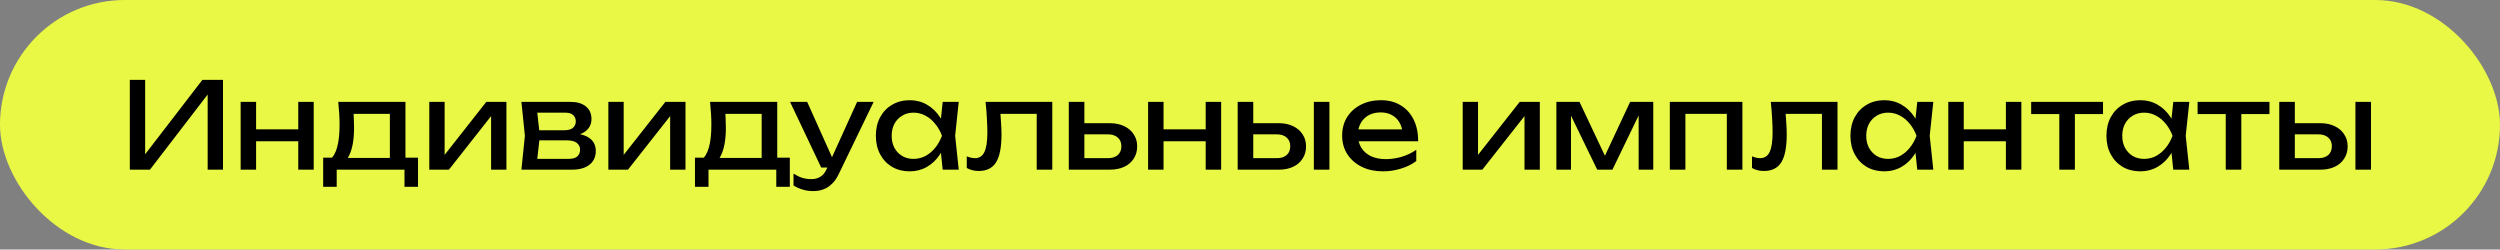
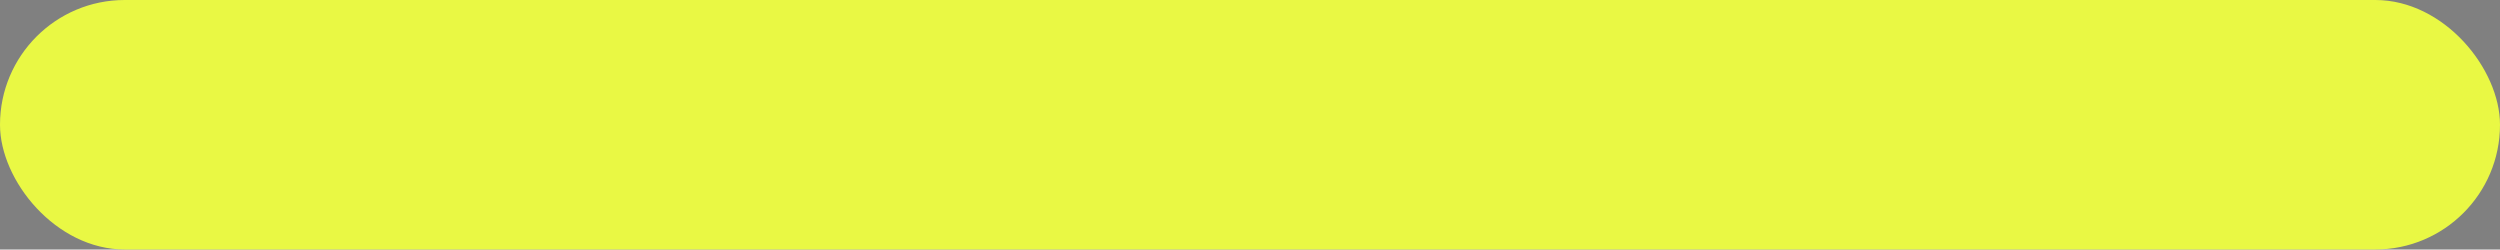
<svg xmlns="http://www.w3.org/2000/svg" width="501" height="50" viewBox="0 0 501 50" fill="none">
  <rect x="0" y="0" width="501" height="50" fill="#808080" stroke="none" />
  <rect width="501" height="50" rx="25" fill="#E9F844" />
-   <path d="M26.016 34V16H29.088V32.512L28.008 32.32L40.56 16H44.688V34H41.616V17.344L42.696 17.536L30.048 34H26.016ZM48.226 20.416H51.322V34H48.226V20.416ZM59.77 20.416H62.866V34H59.77V20.416ZM49.978 25.912H61.066V28.312H49.978V25.912ZM83.771 31.6V37.432H81.059V34H67.475V37.432H64.763V31.6H68.267L69.131 31.648H79.043L79.811 31.6H83.771ZM67.787 20.416H81.251V33.088H78.131V21.376L79.571 22.816H69.419L70.763 21.76C70.843 22.464 70.891 23.144 70.907 23.8C70.939 24.44 70.955 25.04 70.955 25.6C70.955 27.936 70.635 29.768 69.995 31.096C69.371 32.424 68.491 33.088 67.355 33.088L66.083 32.008C67.395 31.048 68.051 28.712 68.051 25C68.051 24.28 68.027 23.536 67.979 22.768C67.931 21.984 67.867 21.2 67.787 20.416ZM86.031 34V20.416H89.103V32.44L88.167 32.224L97.455 20.416H101.487V34H98.415V21.808L99.375 22.048L89.967 34H86.031ZM104.492 34L105.188 27.208L104.492 20.416H114.332C115.644 20.416 116.668 20.72 117.404 21.328C118.156 21.936 118.532 22.776 118.532 23.848C118.532 24.84 118.156 25.64 117.404 26.248C116.668 26.84 115.636 27.192 114.308 27.304L114.548 26.728C116.116 26.76 117.316 27.08 118.148 27.688C118.98 28.296 119.396 29.152 119.396 30.256C119.396 31.424 118.972 32.344 118.124 33.016C117.292 33.672 116.132 34 114.644 34H104.492ZM107.516 33.232L106.316 31.84H113.852C114.7 31.84 115.308 31.68 115.676 31.36C116.06 31.024 116.252 30.56 116.252 29.968C116.252 29.44 116.036 29 115.604 28.648C115.188 28.296 114.484 28.12 113.492 28.12H106.988V26.104H113.036C113.852 26.104 114.444 25.944 114.812 25.624C115.196 25.288 115.388 24.856 115.388 24.328C115.388 23.816 115.22 23.4 114.884 23.08C114.564 22.744 114.02 22.576 113.252 22.576H106.34L107.516 21.208L108.188 27.208L107.516 33.232ZM121.914 34V20.416H124.986V32.44L124.05 32.224L133.338 20.416H137.37V34H134.298V21.808L135.258 22.048L125.85 34H121.914ZM158.279 31.6V37.432H155.567V34H141.983V37.432H139.271V31.6H142.775L143.639 31.648H153.551L154.319 31.6H158.279ZM142.295 20.416H155.759V33.088H152.639V21.376L154.079 22.816H143.927L145.271 21.76C145.351 22.464 145.399 23.144 145.415 23.8C145.447 24.44 145.463 25.04 145.463 25.6C145.463 27.936 145.143 29.768 144.503 31.096C143.879 32.424 142.999 33.088 141.863 33.088L140.591 32.008C141.903 31.048 142.559 28.712 142.559 25C142.559 24.28 142.535 23.536 142.487 22.768C142.439 21.984 142.375 21.2 142.295 20.416ZM163.006 38.296C162.206 38.296 161.478 38.192 160.822 37.984C160.182 37.792 159.582 37.52 159.022 37.168V34.792C159.63 35.176 160.206 35.456 160.75 35.632C161.31 35.808 161.934 35.896 162.622 35.896C163.278 35.896 163.862 35.744 164.374 35.44C164.886 35.152 165.31 34.64 165.646 33.904L171.766 20.416H175.078L168.046 34.96C167.662 35.76 167.206 36.4 166.678 36.88C166.166 37.376 165.598 37.736 164.974 37.96C164.366 38.184 163.71 38.296 163.006 38.296ZM164.566 33.568L158.326 20.416H161.758L167.662 33.568H164.566ZM188.914 34L188.386 28.96L189.01 27.208L188.386 25.48L188.914 20.416H192.13L191.41 27.208L192.13 34H188.914ZM189.874 27.208C189.57 28.632 189.066 29.88 188.362 30.952C187.658 32.024 186.786 32.856 185.746 33.448C184.722 34.04 183.578 34.336 182.314 34.336C180.986 34.336 179.81 34.04 178.786 33.448C177.762 32.84 176.962 32 176.386 30.928C175.81 29.856 175.522 28.616 175.522 27.208C175.522 25.784 175.81 24.544 176.386 23.488C176.962 22.416 177.762 21.584 178.786 20.992C179.81 20.384 180.986 20.08 182.314 20.08C183.578 20.08 184.722 20.376 185.746 20.968C186.786 21.56 187.658 22.392 188.362 23.464C189.082 24.52 189.586 25.768 189.874 27.208ZM178.69 27.208C178.69 28.12 178.874 28.928 179.242 29.632C179.626 30.32 180.146 30.864 180.802 31.264C181.458 31.648 182.21 31.84 183.058 31.84C183.922 31.84 184.722 31.648 185.458 31.264C186.194 30.864 186.842 30.32 187.402 29.632C187.978 28.928 188.434 28.12 188.77 27.208C188.434 26.296 187.978 25.496 187.402 24.808C186.842 24.104 186.194 23.56 185.458 23.176C184.722 22.776 183.922 22.576 183.058 22.576C182.21 22.576 181.458 22.776 180.802 23.176C180.146 23.56 179.626 24.104 179.242 24.808C178.874 25.496 178.69 26.296 178.69 27.208ZM197.509 20.416H210.877V34H207.757V21.376L209.197 22.816H199.069L200.413 21.712C200.493 22.704 200.557 23.648 200.605 24.544C200.669 25.424 200.701 26.216 200.701 26.92C200.701 29.48 200.341 31.344 199.621 32.512C198.901 33.68 197.741 34.264 196.141 34.264C195.709 34.264 195.293 34.216 194.893 34.12C194.493 34.024 194.109 33.872 193.741 33.664V31.336C194.029 31.448 194.309 31.536 194.581 31.6C194.869 31.664 195.133 31.696 195.373 31.696C196.253 31.696 196.885 31.288 197.269 30.472C197.669 29.656 197.869 28.328 197.869 26.488C197.869 25.688 197.837 24.776 197.773 23.752C197.725 22.728 197.637 21.616 197.509 20.416ZM214.187 34V20.416H217.307V33.136L216.203 31.696H222.011C222.859 31.696 223.523 31.488 224.003 31.072C224.483 30.64 224.723 30.056 224.723 29.32C224.723 28.568 224.483 27.984 224.003 27.568C223.523 27.136 222.859 26.92 222.011 26.92H216.299V24.688H222.419C223.523 24.688 224.483 24.888 225.299 25.288C226.115 25.672 226.747 26.216 227.195 26.92C227.659 27.608 227.891 28.416 227.891 29.344C227.891 30.272 227.659 31.088 227.195 31.792C226.747 32.496 226.115 33.04 225.299 33.424C224.483 33.808 223.531 34 222.443 34H214.187ZM230.078 20.416H233.174V34H230.078V20.416ZM241.622 20.416H244.718V34H241.622V20.416ZM231.83 25.912H242.918V28.312H231.83V25.912ZM263.295 20.416H266.415V34H263.295V20.416ZM248.031 34V20.416H251.151V33.136L250.047 31.696H255.855C256.703 31.696 257.367 31.488 257.847 31.072C258.327 30.64 258.567 30.056 258.567 29.32C258.567 28.568 258.327 27.984 257.847 27.568C257.367 27.136 256.703 26.92 255.855 26.92H250.143V24.688H256.263C257.367 24.688 258.327 24.888 259.143 25.288C259.959 25.672 260.591 26.216 261.039 26.92C261.503 27.608 261.735 28.416 261.735 29.344C261.735 30.272 261.503 31.088 261.039 31.792C260.591 32.496 259.959 33.04 259.143 33.424C258.327 33.808 257.375 34 256.287 34H248.031ZM277.15 34.336C275.566 34.336 274.158 34.04 272.926 33.448C271.694 32.84 270.726 32 270.022 30.928C269.318 29.856 268.966 28.608 268.966 27.184C268.966 25.776 269.294 24.544 269.95 23.488C270.622 22.416 271.542 21.584 272.71 20.992C273.894 20.384 275.246 20.08 276.766 20.08C278.286 20.08 279.598 20.424 280.702 21.112C281.822 21.784 282.686 22.736 283.294 23.968C283.902 25.2 284.206 26.648 284.206 28.312H271.414V25.936H282.646L281.086 26.824C281.038 25.928 280.822 25.16 280.438 24.52C280.07 23.88 279.566 23.392 278.926 23.056C278.302 22.704 277.558 22.528 276.694 22.528C275.782 22.528 274.982 22.712 274.294 23.08C273.622 23.448 273.094 23.968 272.71 24.64C272.326 25.296 272.134 26.08 272.134 26.992C272.134 28 272.358 28.872 272.806 29.608C273.27 30.344 273.918 30.912 274.75 31.312C275.598 31.696 276.598 31.888 277.75 31.888C278.79 31.888 279.854 31.728 280.942 31.408C282.03 31.072 282.99 30.608 283.822 30.016V32.272C282.99 32.912 281.974 33.416 280.774 33.784C279.59 34.152 278.382 34.336 277.15 34.336ZM293.125 34V20.416H296.197V32.44L295.261 32.224L304.549 20.416H308.581V34H305.509V21.808L306.469 22.048L297.061 34H293.125ZM311.898 34V20.416H316.53L322.242 32.512H321.018L326.682 20.416H331.314V34H328.386V21.448H329.202L323.13 34H320.082L314.01 21.496L314.826 21.472V34H311.898ZM349.177 20.416V34H346.057V21.4L347.497 22.816H336.313L337.753 21.4V34H334.633V20.416H349.177ZM354.868 20.416H368.236V34H365.116V21.376L366.556 22.816H356.428L357.772 21.712C357.852 22.704 357.916 23.648 357.964 24.544C358.028 25.424 358.06 26.216 358.06 26.92C358.06 29.48 357.7 31.344 356.98 32.512C356.26 33.68 355.1 34.264 353.5 34.264C353.068 34.264 352.652 34.216 352.252 34.12C351.852 34.024 351.468 33.872 351.1 33.664V31.336C351.388 31.448 351.668 31.536 351.94 31.6C352.228 31.664 352.492 31.696 352.732 31.696C353.612 31.696 354.244 31.288 354.628 30.472C355.028 29.656 355.228 28.328 355.228 26.488C355.228 25.688 355.196 24.776 355.132 23.752C355.084 22.728 354.996 21.616 354.868 20.416ZM384.219 34L383.691 28.96L384.315 27.208L383.691 25.48L384.219 20.416H387.435L386.715 27.208L387.435 34H384.219ZM385.179 27.208C384.875 28.632 384.371 29.88 383.667 30.952C382.963 32.024 382.091 32.856 381.051 33.448C380.027 34.04 378.883 34.336 377.619 34.336C376.291 34.336 375.115 34.04 374.091 33.448C373.067 32.84 372.267 32 371.691 30.928C371.115 29.856 370.827 28.616 370.827 27.208C370.827 25.784 371.115 24.544 371.691 23.488C372.267 22.416 373.067 21.584 374.091 20.992C375.115 20.384 376.291 20.08 377.619 20.08C378.883 20.08 380.027 20.376 381.051 20.968C382.091 21.56 382.963 22.392 383.667 23.464C384.387 24.52 384.891 25.768 385.179 27.208ZM373.995 27.208C373.995 28.12 374.179 28.928 374.547 29.632C374.931 30.32 375.451 30.864 376.107 31.264C376.763 31.648 377.515 31.84 378.363 31.84C379.227 31.84 380.027 31.648 380.763 31.264C381.499 30.864 382.147 30.32 382.707 29.632C383.283 28.928 383.739 28.12 384.075 27.208C383.739 26.296 383.283 25.496 382.707 24.808C382.147 24.104 381.499 23.56 380.763 23.176C380.027 22.776 379.227 22.576 378.363 22.576C377.515 22.576 376.763 22.776 376.107 23.176C375.451 23.56 374.931 24.104 374.547 24.808C374.179 25.496 373.995 26.296 373.995 27.208ZM390.437 20.416H393.533V34H390.437V20.416ZM401.981 20.416H405.077V34H401.981V20.416ZM392.189 25.912H403.277V28.312H392.189V25.912ZM412.686 21.496H415.806V34H412.686V21.496ZM407.046 20.416H421.446V22.864H407.046V20.416ZM435.523 34L434.995 28.96L435.619 27.208L434.995 25.48L435.523 20.416H438.739L438.019 27.208L438.739 34H435.523ZM436.483 27.208C436.179 28.632 435.675 29.88 434.971 30.952C434.267 32.024 433.395 32.856 432.355 33.448C431.331 34.04 430.187 34.336 428.923 34.336C427.595 34.336 426.419 34.04 425.395 33.448C424.371 32.84 423.571 32 422.995 30.928C422.419 29.856 422.131 28.616 422.131 27.208C422.131 25.784 422.419 24.544 422.995 23.488C423.571 22.416 424.371 21.584 425.395 20.992C426.419 20.384 427.595 20.08 428.923 20.08C430.187 20.08 431.331 20.376 432.355 20.968C433.395 21.56 434.267 22.392 434.971 23.464C435.691 24.52 436.195 25.768 436.483 27.208ZM425.299 27.208C425.299 28.12 425.483 28.928 425.851 29.632C426.235 30.32 426.755 30.864 427.411 31.264C428.067 31.648 428.819 31.84 429.667 31.84C430.531 31.84 431.331 31.648 432.067 31.264C432.803 30.864 433.451 30.32 434.011 29.632C434.587 28.928 435.043 28.12 435.379 27.208C435.043 26.296 434.587 25.496 434.011 24.808C433.451 24.104 432.803 23.56 432.067 23.176C431.331 22.776 430.531 22.576 429.667 22.576C428.819 22.576 428.067 22.776 427.411 23.176C426.755 23.56 426.235 24.104 425.851 24.808C425.483 25.496 425.299 26.296 425.299 27.208ZM446.038 21.496H449.158V34H446.038V21.496ZM440.398 20.416H454.798V22.864H440.398V20.416ZM472.029 20.416H475.149V34H472.029V20.416ZM456.765 34V20.416H459.885V33.136L458.781 31.696H464.589C465.437 31.696 466.101 31.488 466.581 31.072C467.061 30.64 467.301 30.056 467.301 29.32C467.301 28.568 467.061 27.984 466.581 27.568C466.101 27.136 465.437 26.92 464.589 26.92H458.877V24.688H464.997C466.101 24.688 467.061 24.888 467.877 25.288C468.693 25.672 469.325 26.216 469.773 26.92C470.237 27.608 470.469 28.416 470.469 29.344C470.469 30.272 470.237 31.088 469.773 31.792C469.325 32.496 468.693 33.04 467.877 33.424C467.061 33.808 466.109 34 465.021 34H456.765Z" fill="black" />
</svg>